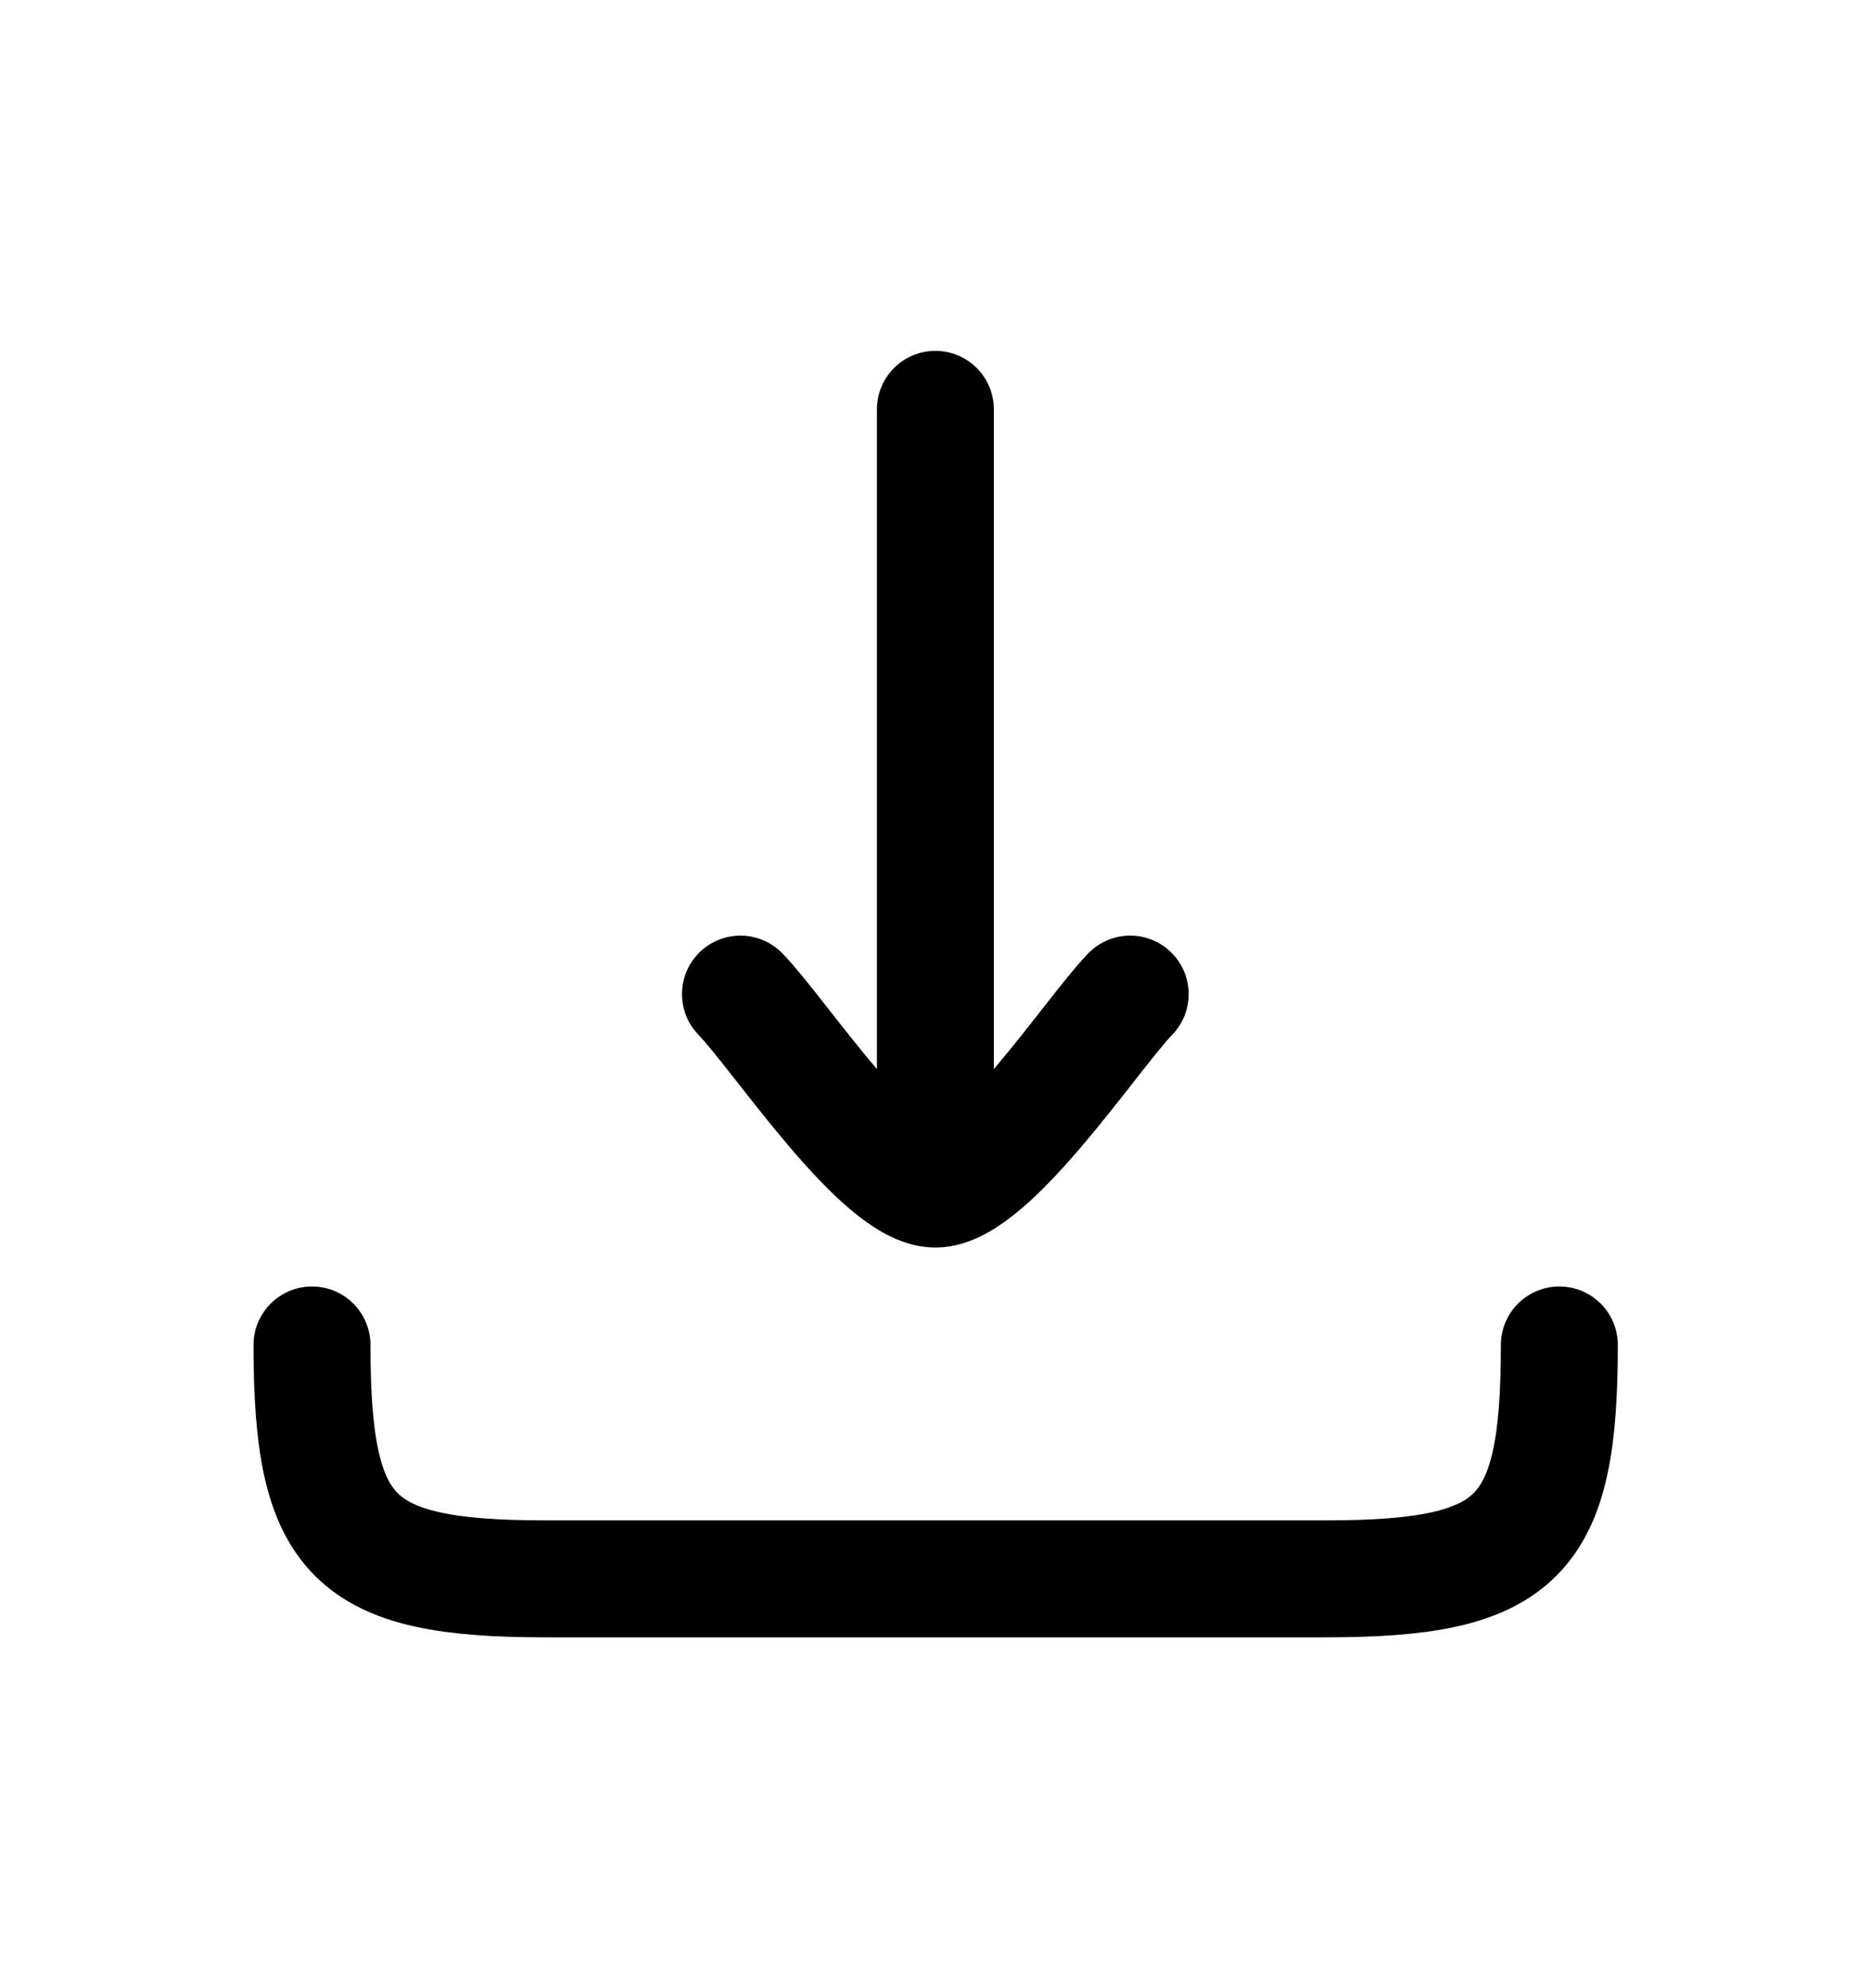
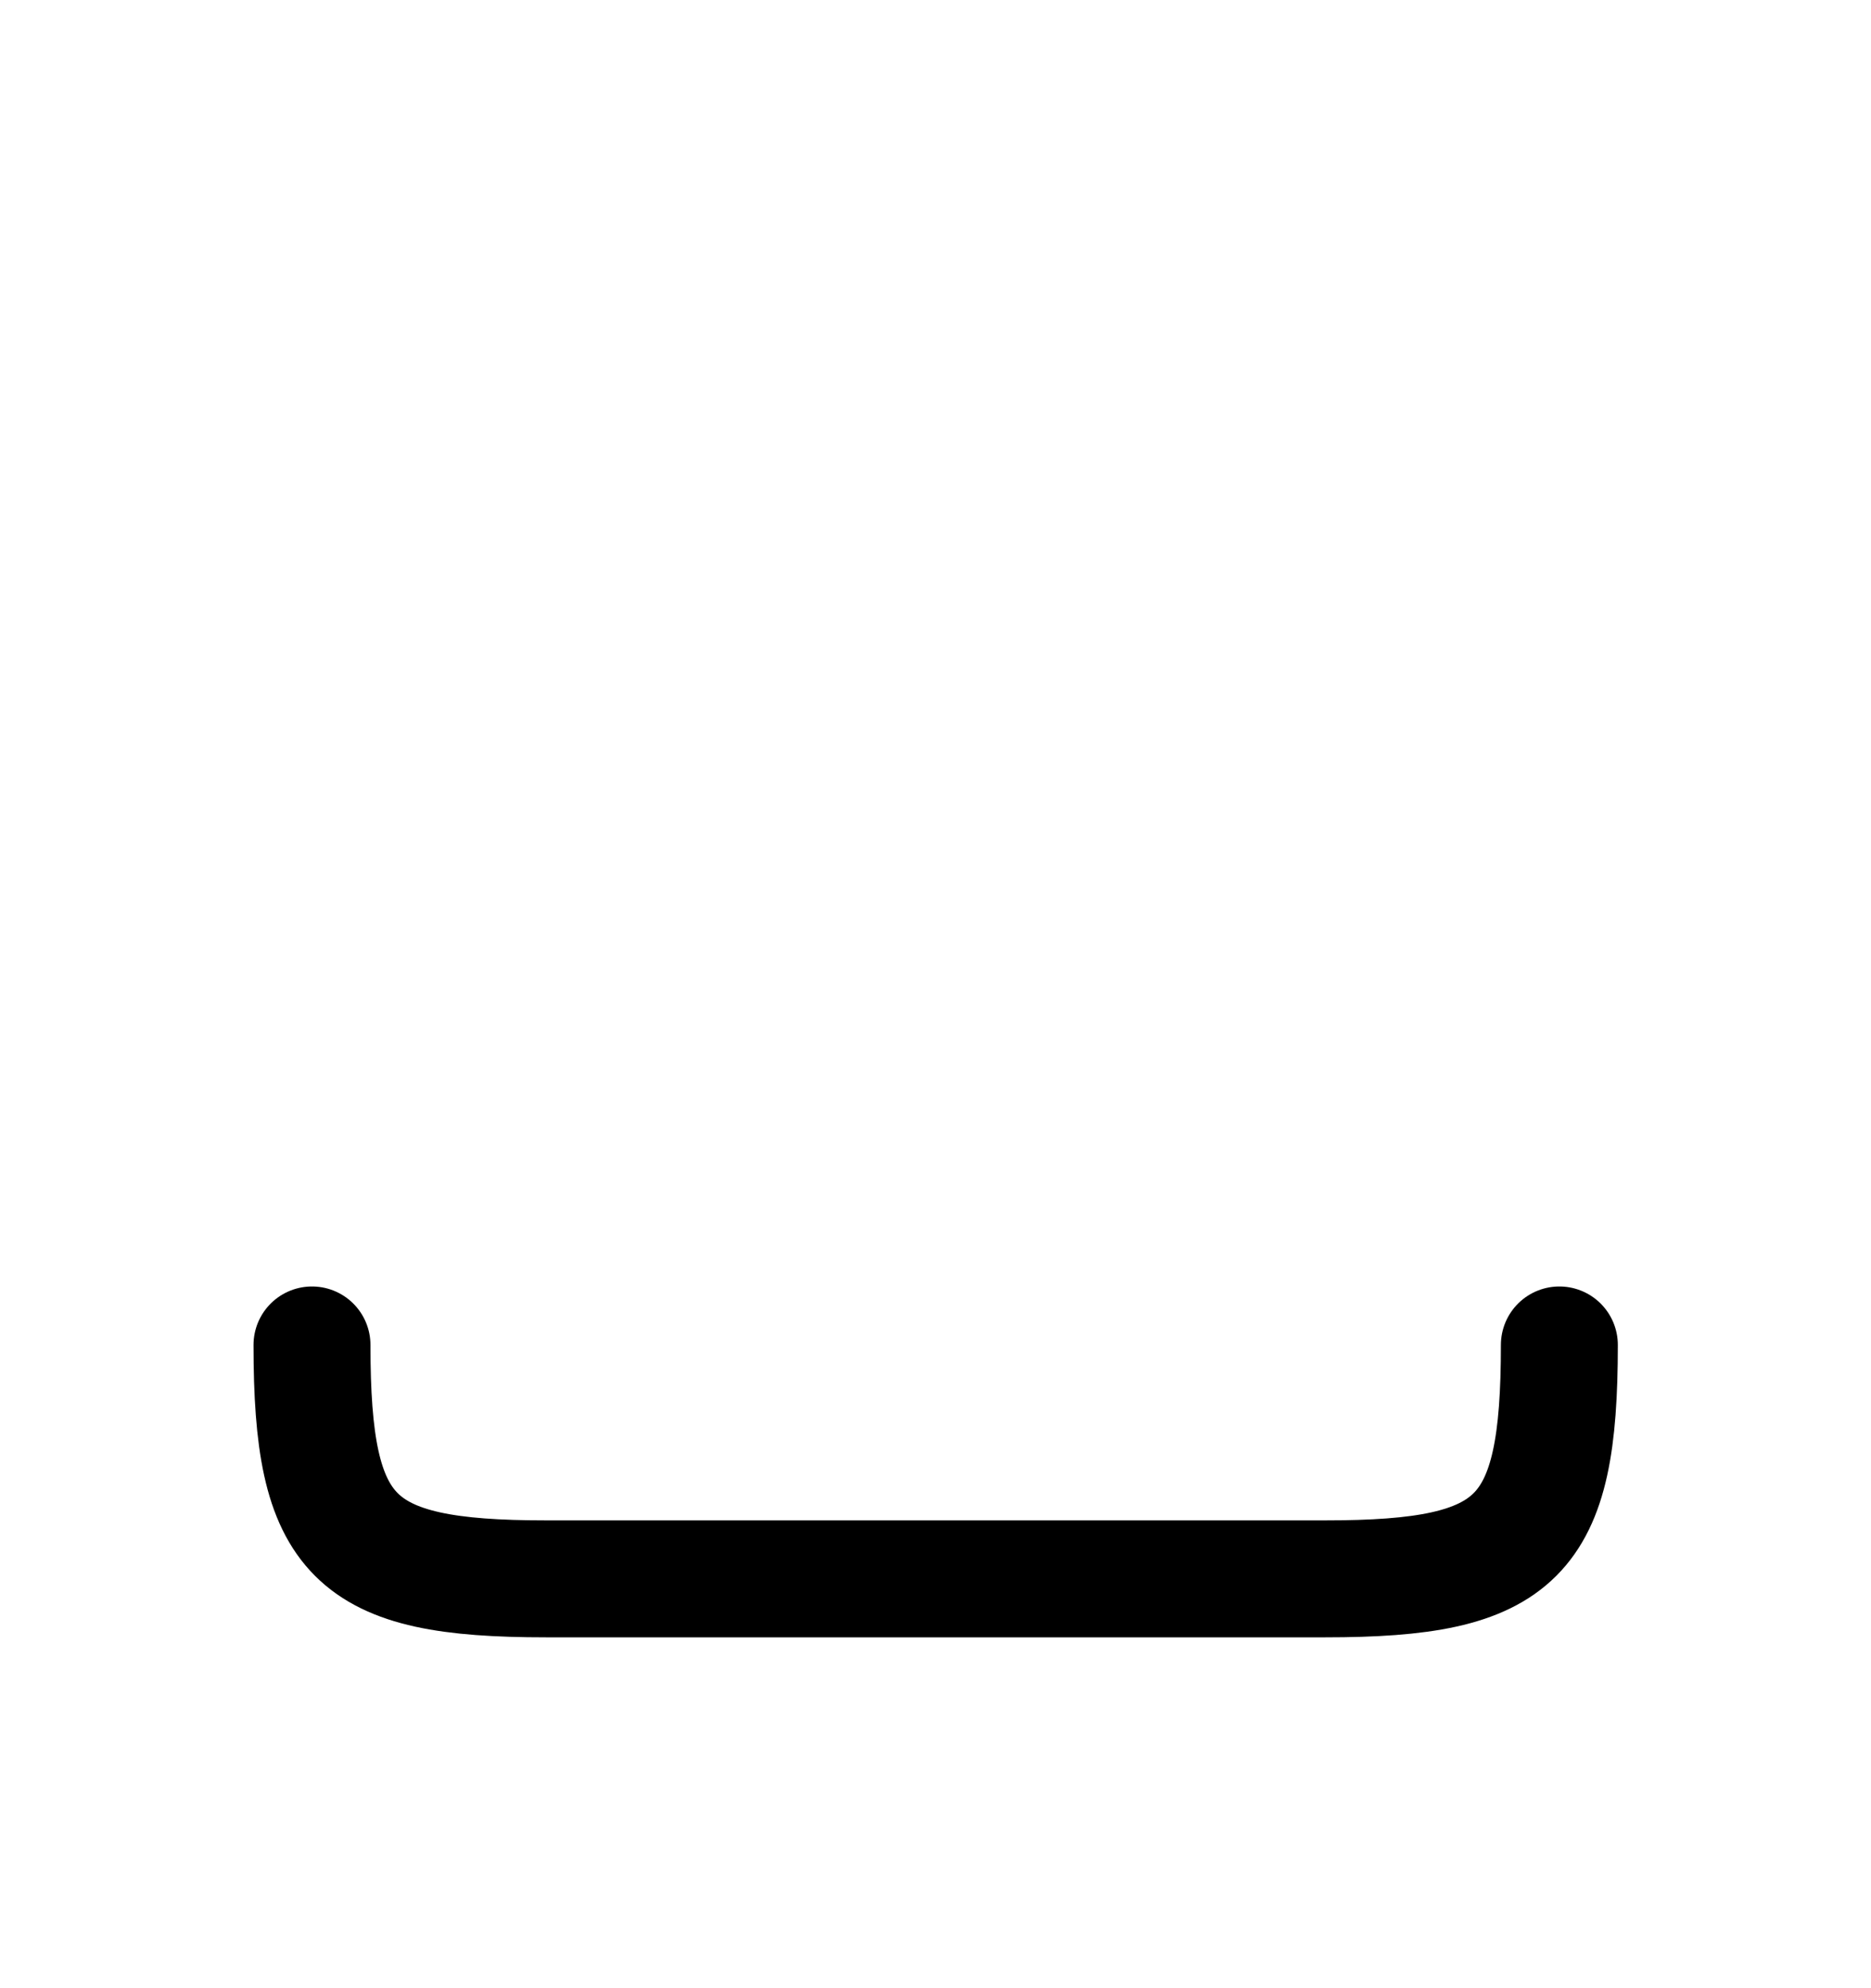
<svg xmlns="http://www.w3.org/2000/svg" width="16" height="17" viewBox="0 0 16 17" fill="none">
-   <path d="M7.999 10.167V3.5M7.999 10.167C7.532 10.167 6.66 8.837 6.332 8.5M7.999 10.167C8.466 10.167 9.338 8.837 9.665 8.5" stroke="black" stroke-linecap="round" stroke-linejoin="round" />
  <path d="M13.335 11.5C13.335 13.155 12.989 13.5 11.335 13.5H4.668C3.013 13.5 2.668 13.155 2.668 11.5" stroke="black" stroke-linecap="round" stroke-linejoin="round" />
</svg>